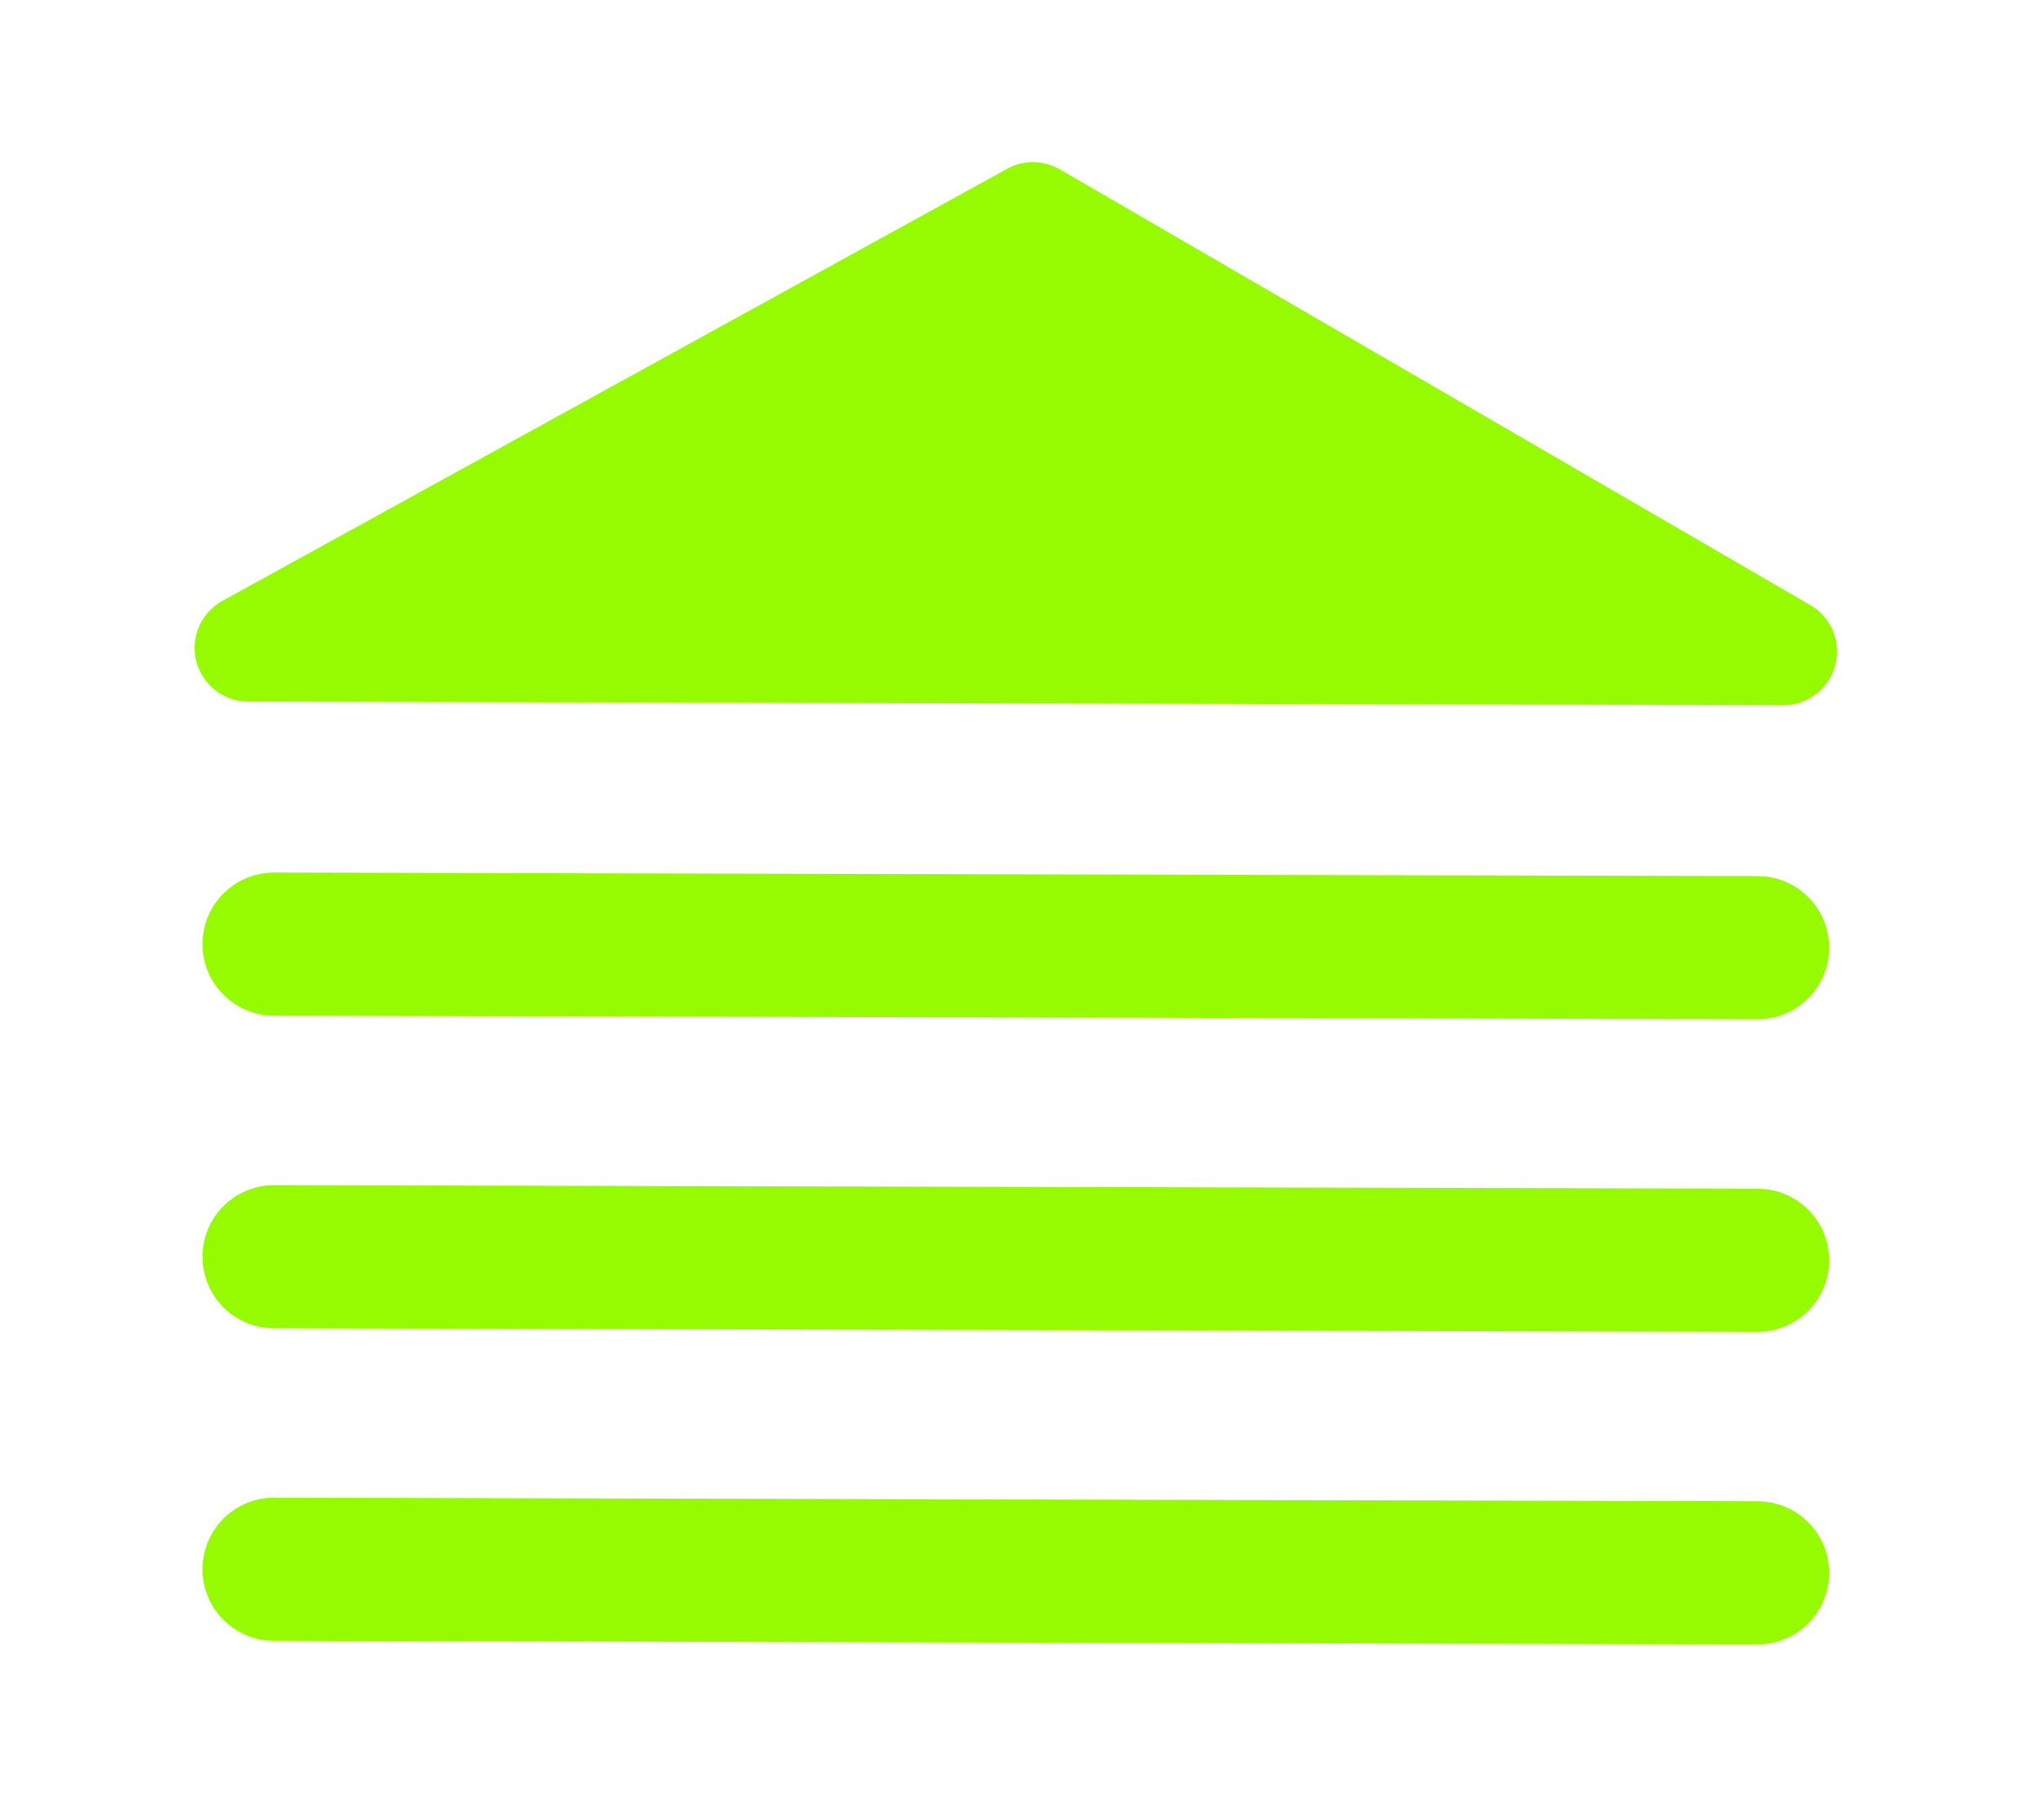
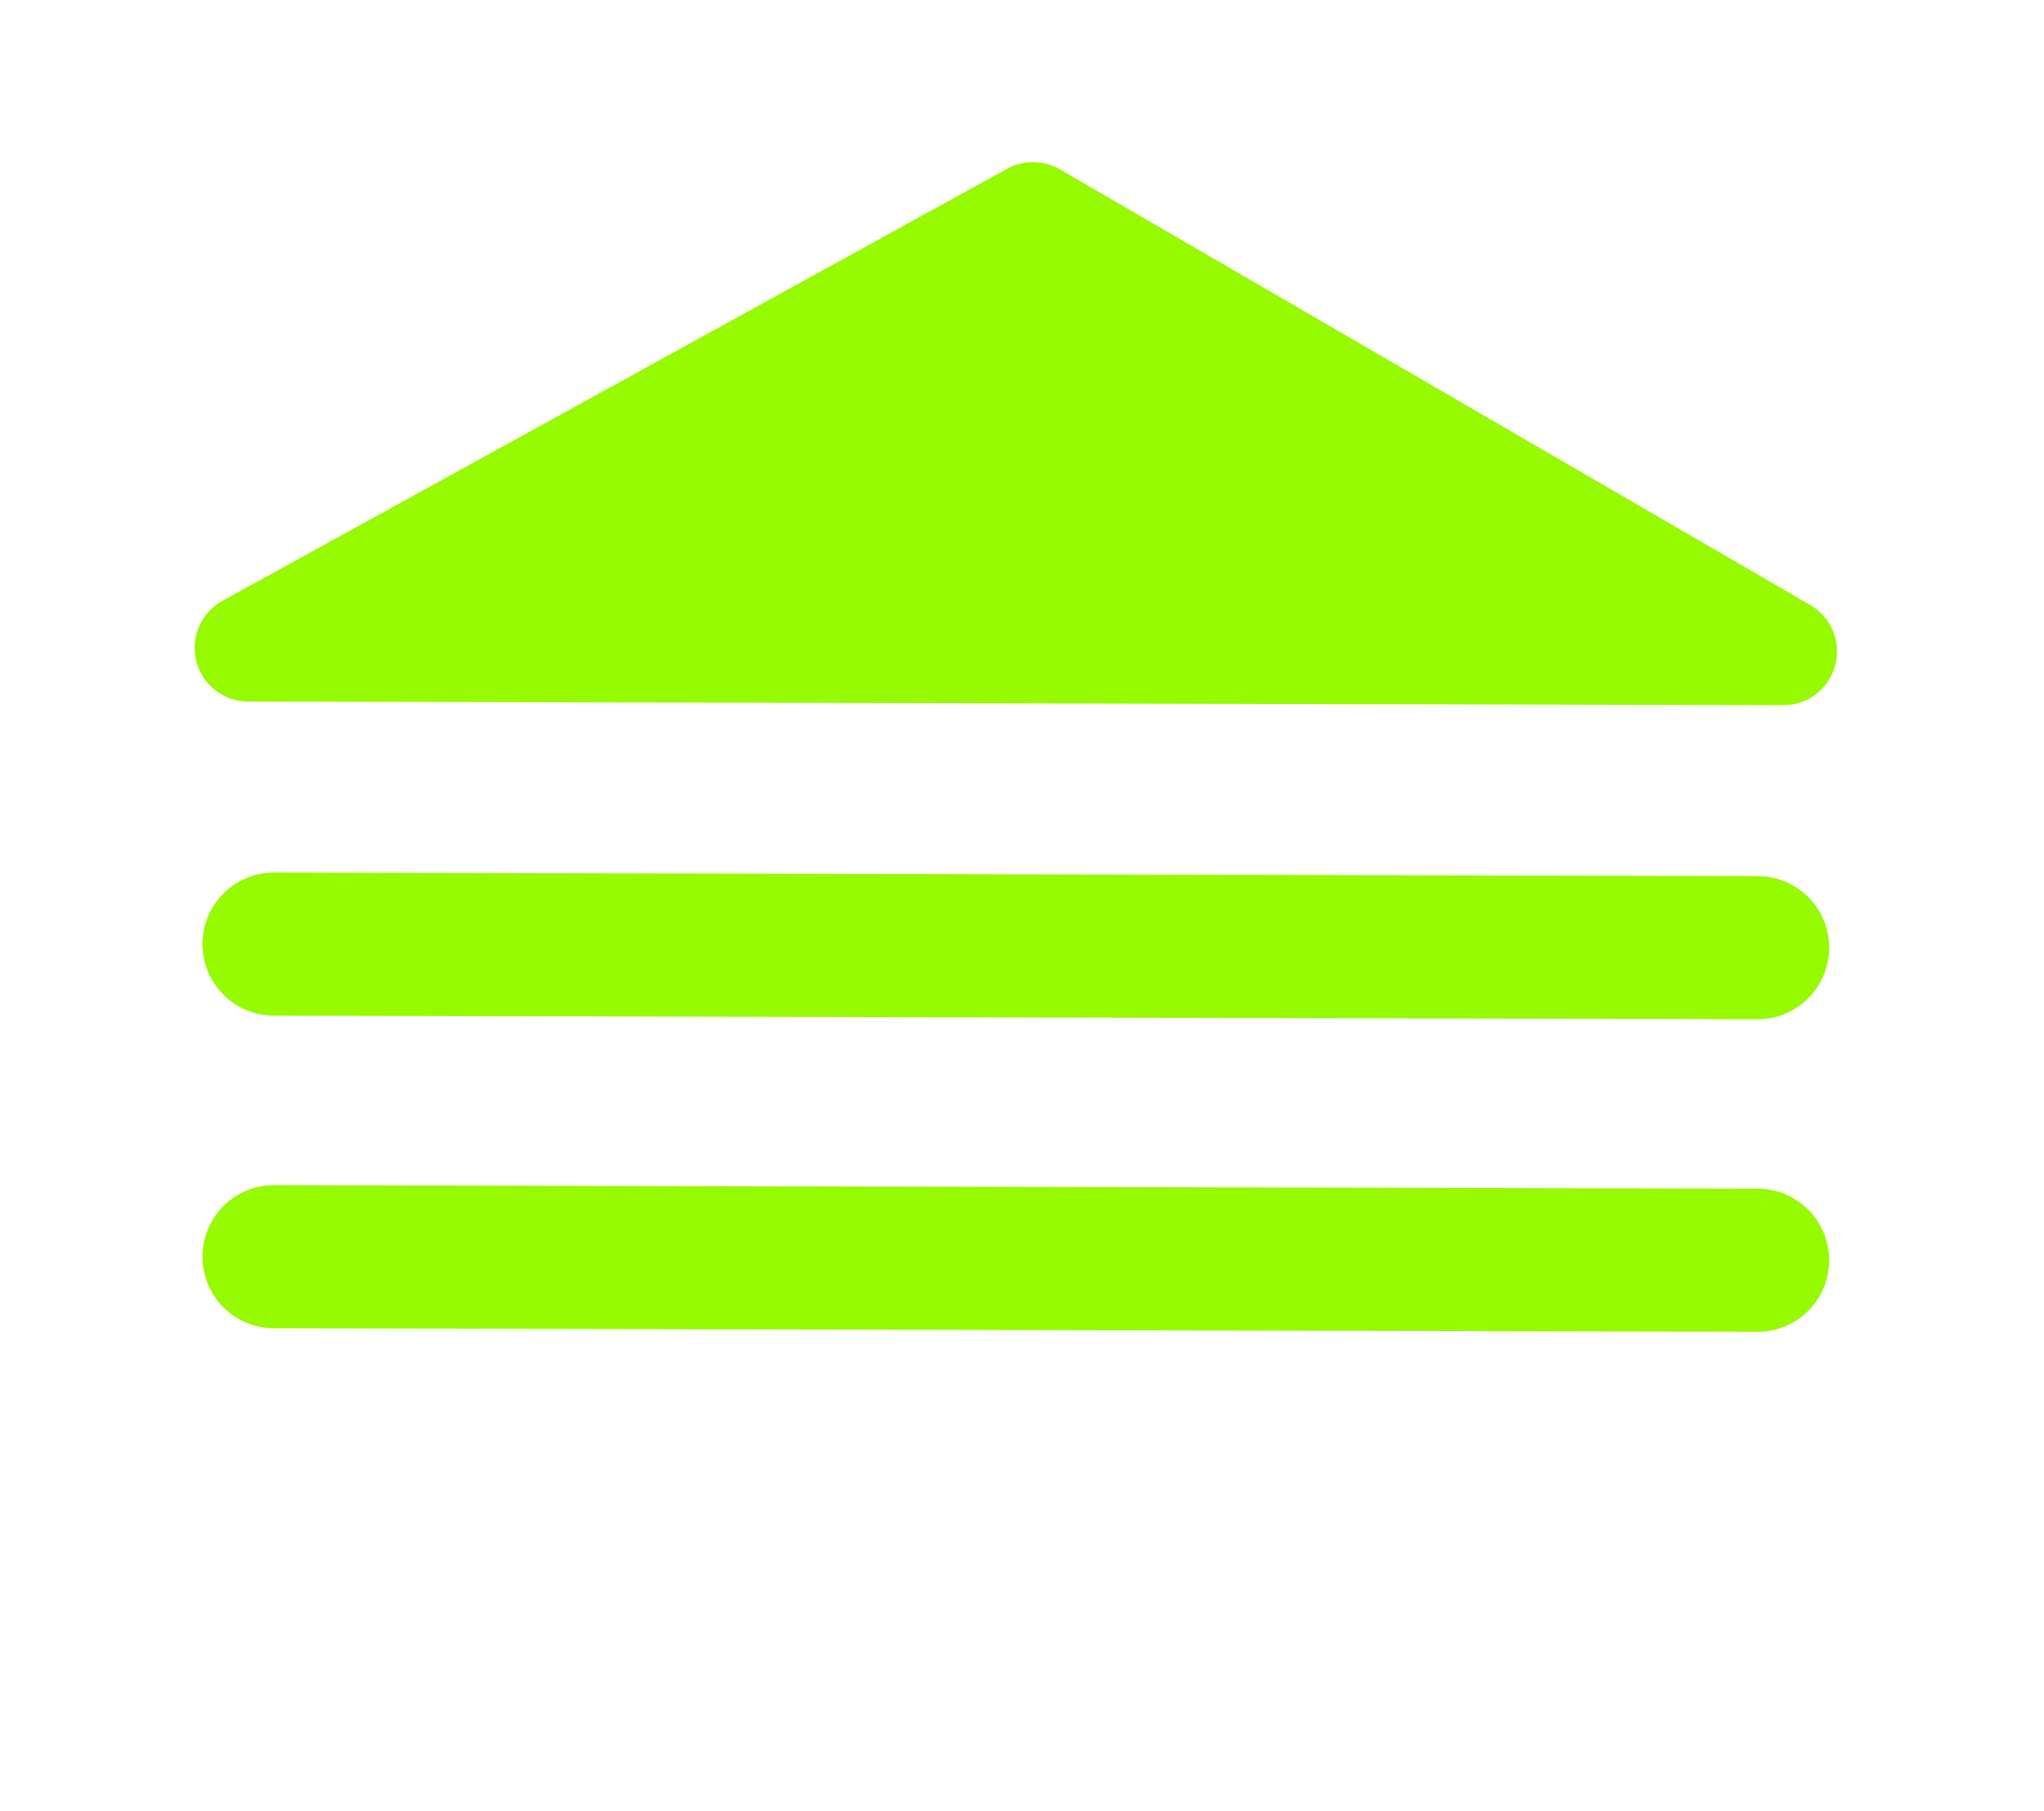
<svg xmlns="http://www.w3.org/2000/svg" xmlns:ns1="http://www.inkscape.org/namespaces/inkscape" xmlns:ns2="http://sodipodi.sourceforge.net/DTD/sodipodi-0.dtd" width="31.133" height="27.578" viewBox="0 0 31.133 27.578" version="1.1" id="SVGRoot" ns1:version="0.92.3 (2405546, 2018-03-11)" ns2:docname="closemenuIcon.svg">
  <ns2:namedview id="base" pagecolor="#000000" bordercolor="#666666" borderopacity="1.0" ns1:pageopacity="0.39215686" ns1:pageshadow="2" ns1:zoom="18.285714" ns1:cx="16.956602" ns1:cy="18.610372" ns1:document-units="px" ns1:current-layer="layer1" showgrid="false" ns1:window-width="1446" ns1:window-height="1685" ns1:window-x="2260" ns1:window-y="211" ns1:window-maximized="0" ns1:grid-bbox="true" fit-margin-top="0" fit-margin-left="0" fit-margin-right="0" fit-margin-bottom="0" ns1:pagecheckerboard="true" />
  <defs id="defs1374" />
  <g id="layer1" ns1:groupmode="layer" ns1:label="Layer 1" transform="translate(3.976,-2.211)">
-     <path style="fill:#005200;fill-opacity:1;fill-rule:evenodd;stroke:#96fa00;stroke-width:2.18;stroke-linecap:round;stroke-linejoin:miter;stroke-miterlimit:4;stroke-dasharray:none;stroke-opacity:1" d="M 0.198,26.112 22.795,26.167" id="path5636" ns1:connector-curvature="0" ns1:transform-center-x="2.2858774" ns1:transform-center-y="1.9036749" />
    <path style="fill:#96fa00;fill-opacity:1;fill-rule:evenodd;stroke:#96fa00;stroke-width:2.18;stroke-linecap:round;stroke-linejoin:miter;stroke-miterlimit:4;stroke-dasharray:none;stroke-opacity:1" d="M 0.198,21.352 22.795,21.406" id="path5636-7" ns1:connector-curvature="0" ns1:transform-center-x="2.2858774" ns1:transform-center-y="1.9036751" />
    <path style="fill:#005200;fill-opacity:1;fill-rule:evenodd;stroke:#96fa00;stroke-width:2.18;stroke-linecap:round;stroke-linejoin:miter;stroke-miterlimit:4;stroke-dasharray:none;stroke-opacity:1" d="M 0.198,16.591 22.795,16.645" id="path5636-1" ns1:connector-curvature="0" ns1:transform-center-x="2.2858774" ns1:transform-center-y="1.9036745" />
    <path style="fill:#96fa00;fill-opacity:1;fill-rule:evenodd;stroke:#96fa00;stroke-width:1.635;stroke-linecap:butt;stroke-linejoin:round;stroke-miterlimit:4;stroke-dasharray:none;stroke-opacity:1" d="M -0.194,12.079 23.187,12.134 11.758,5.498 Z" id="path5659" ns1:connector-curvature="0" ns2:nodetypes="cccc" />
  </g>
</svg>